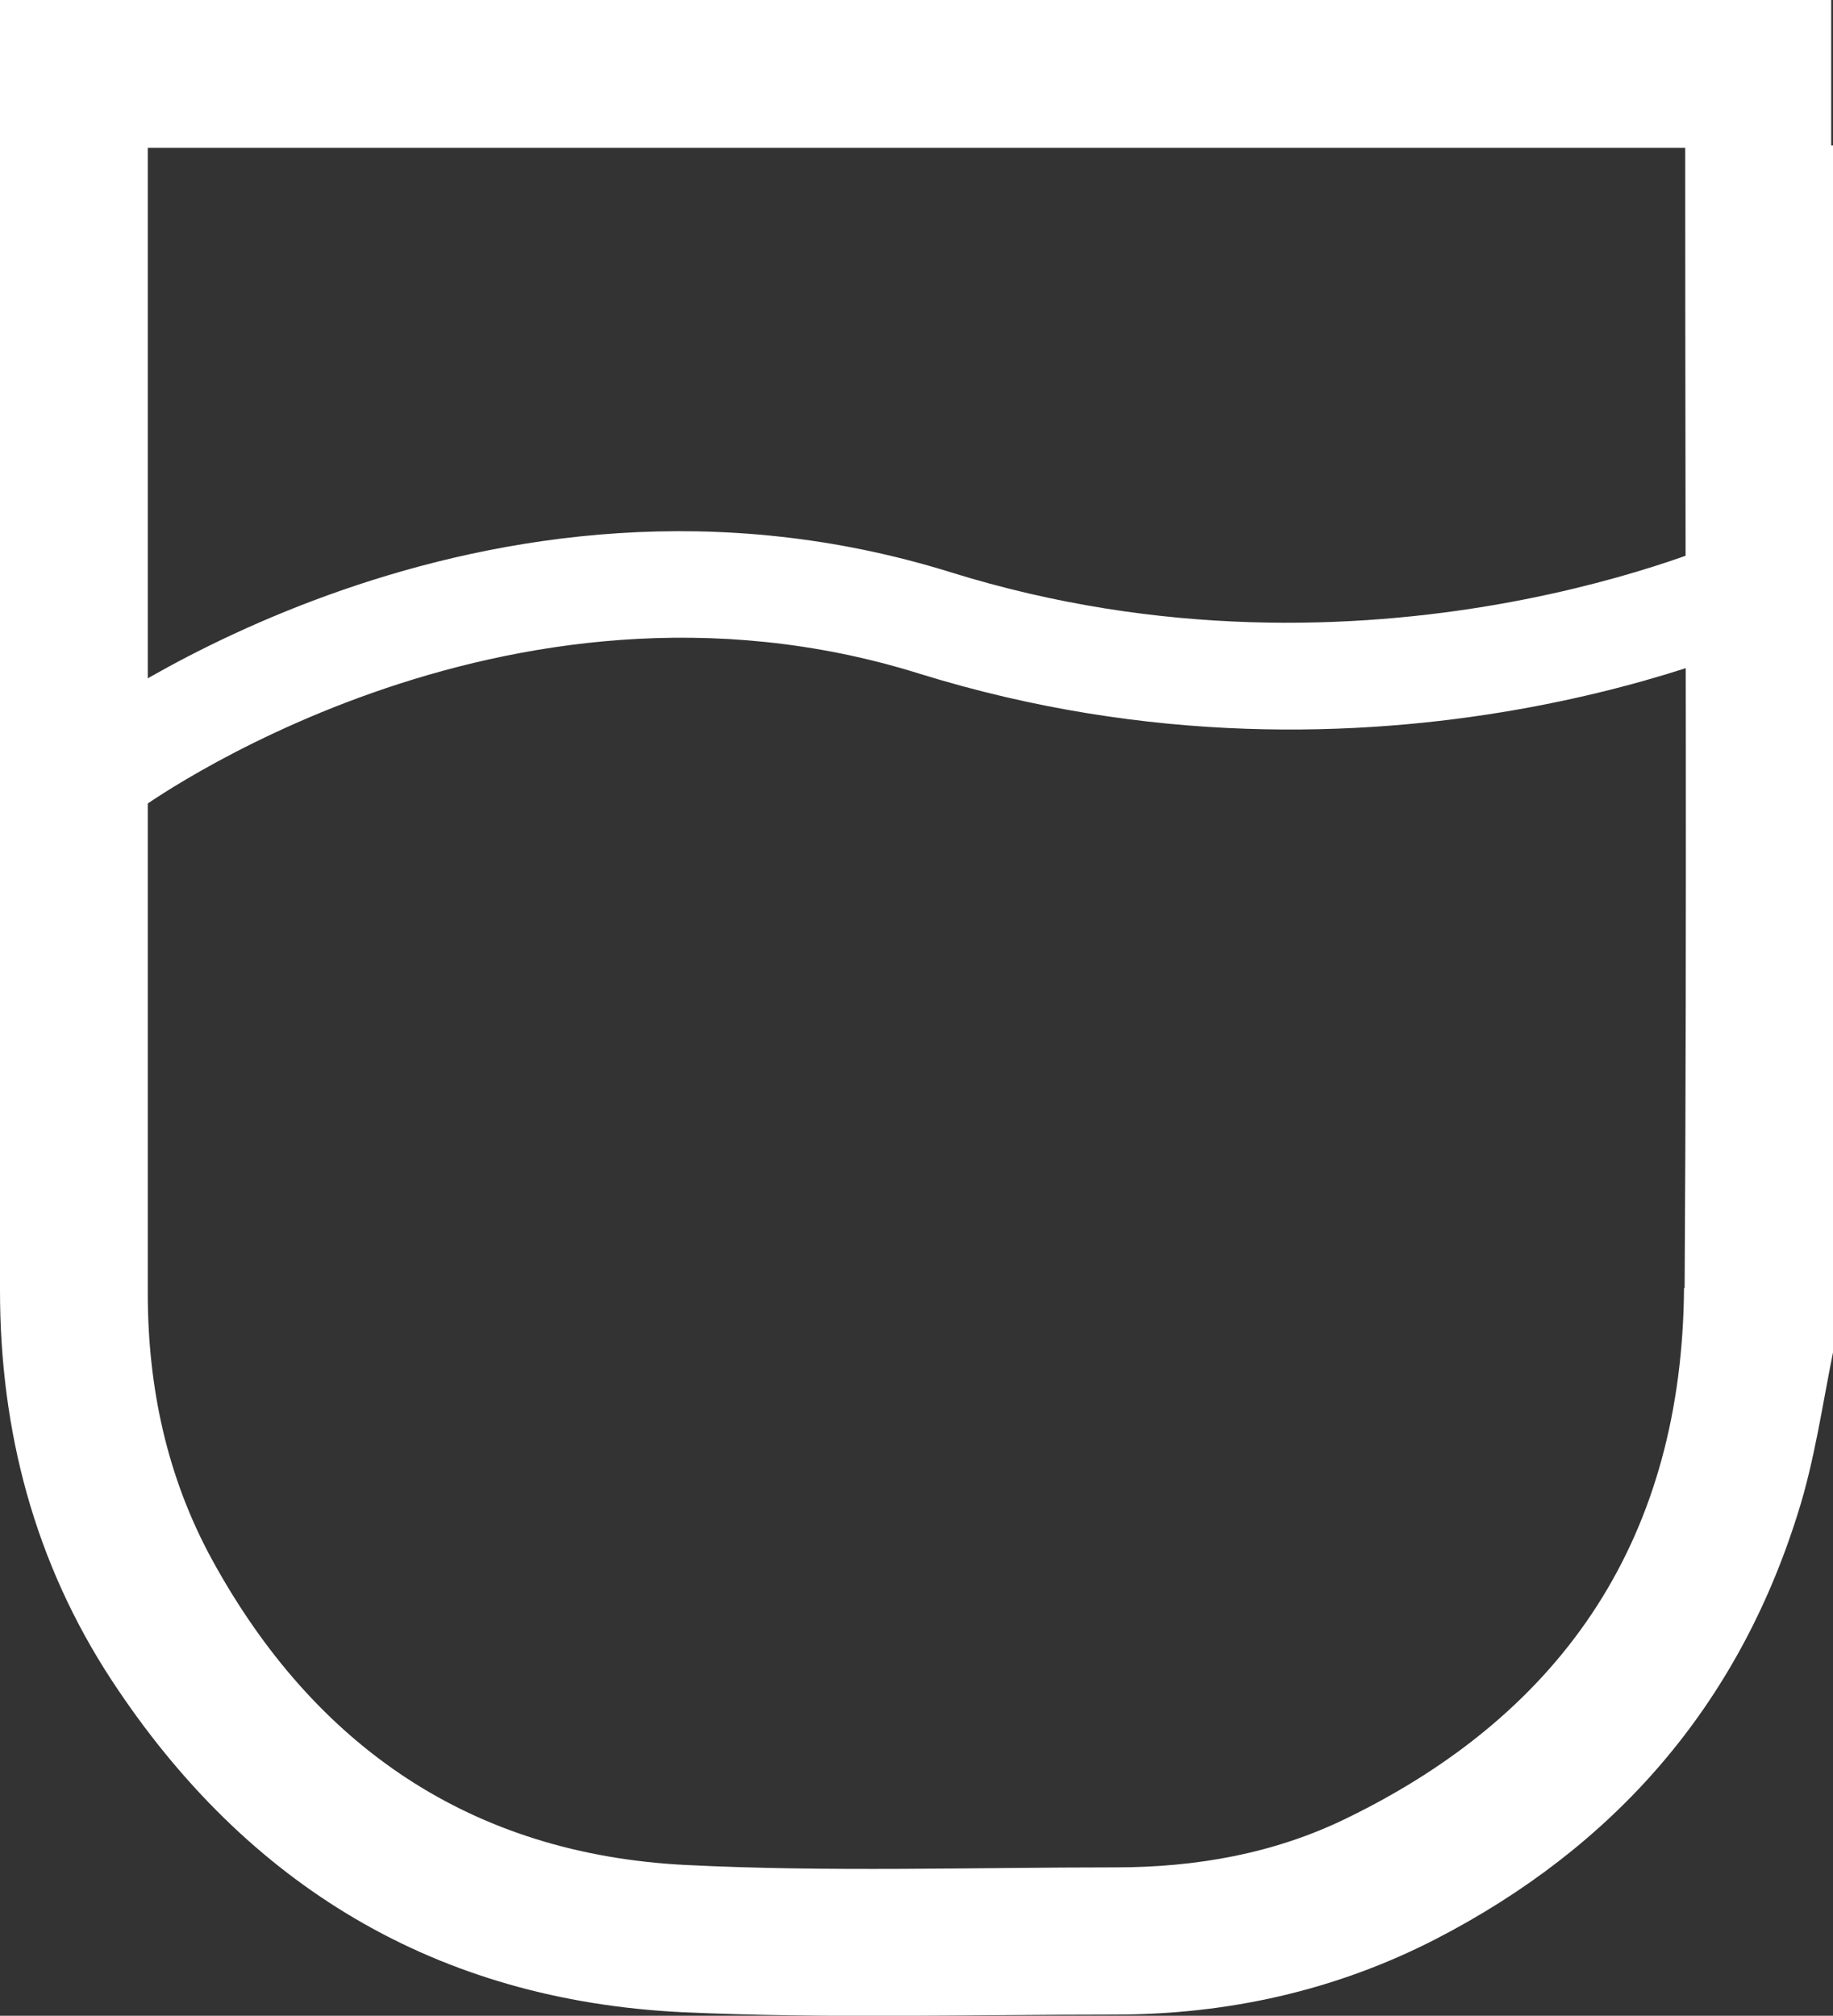
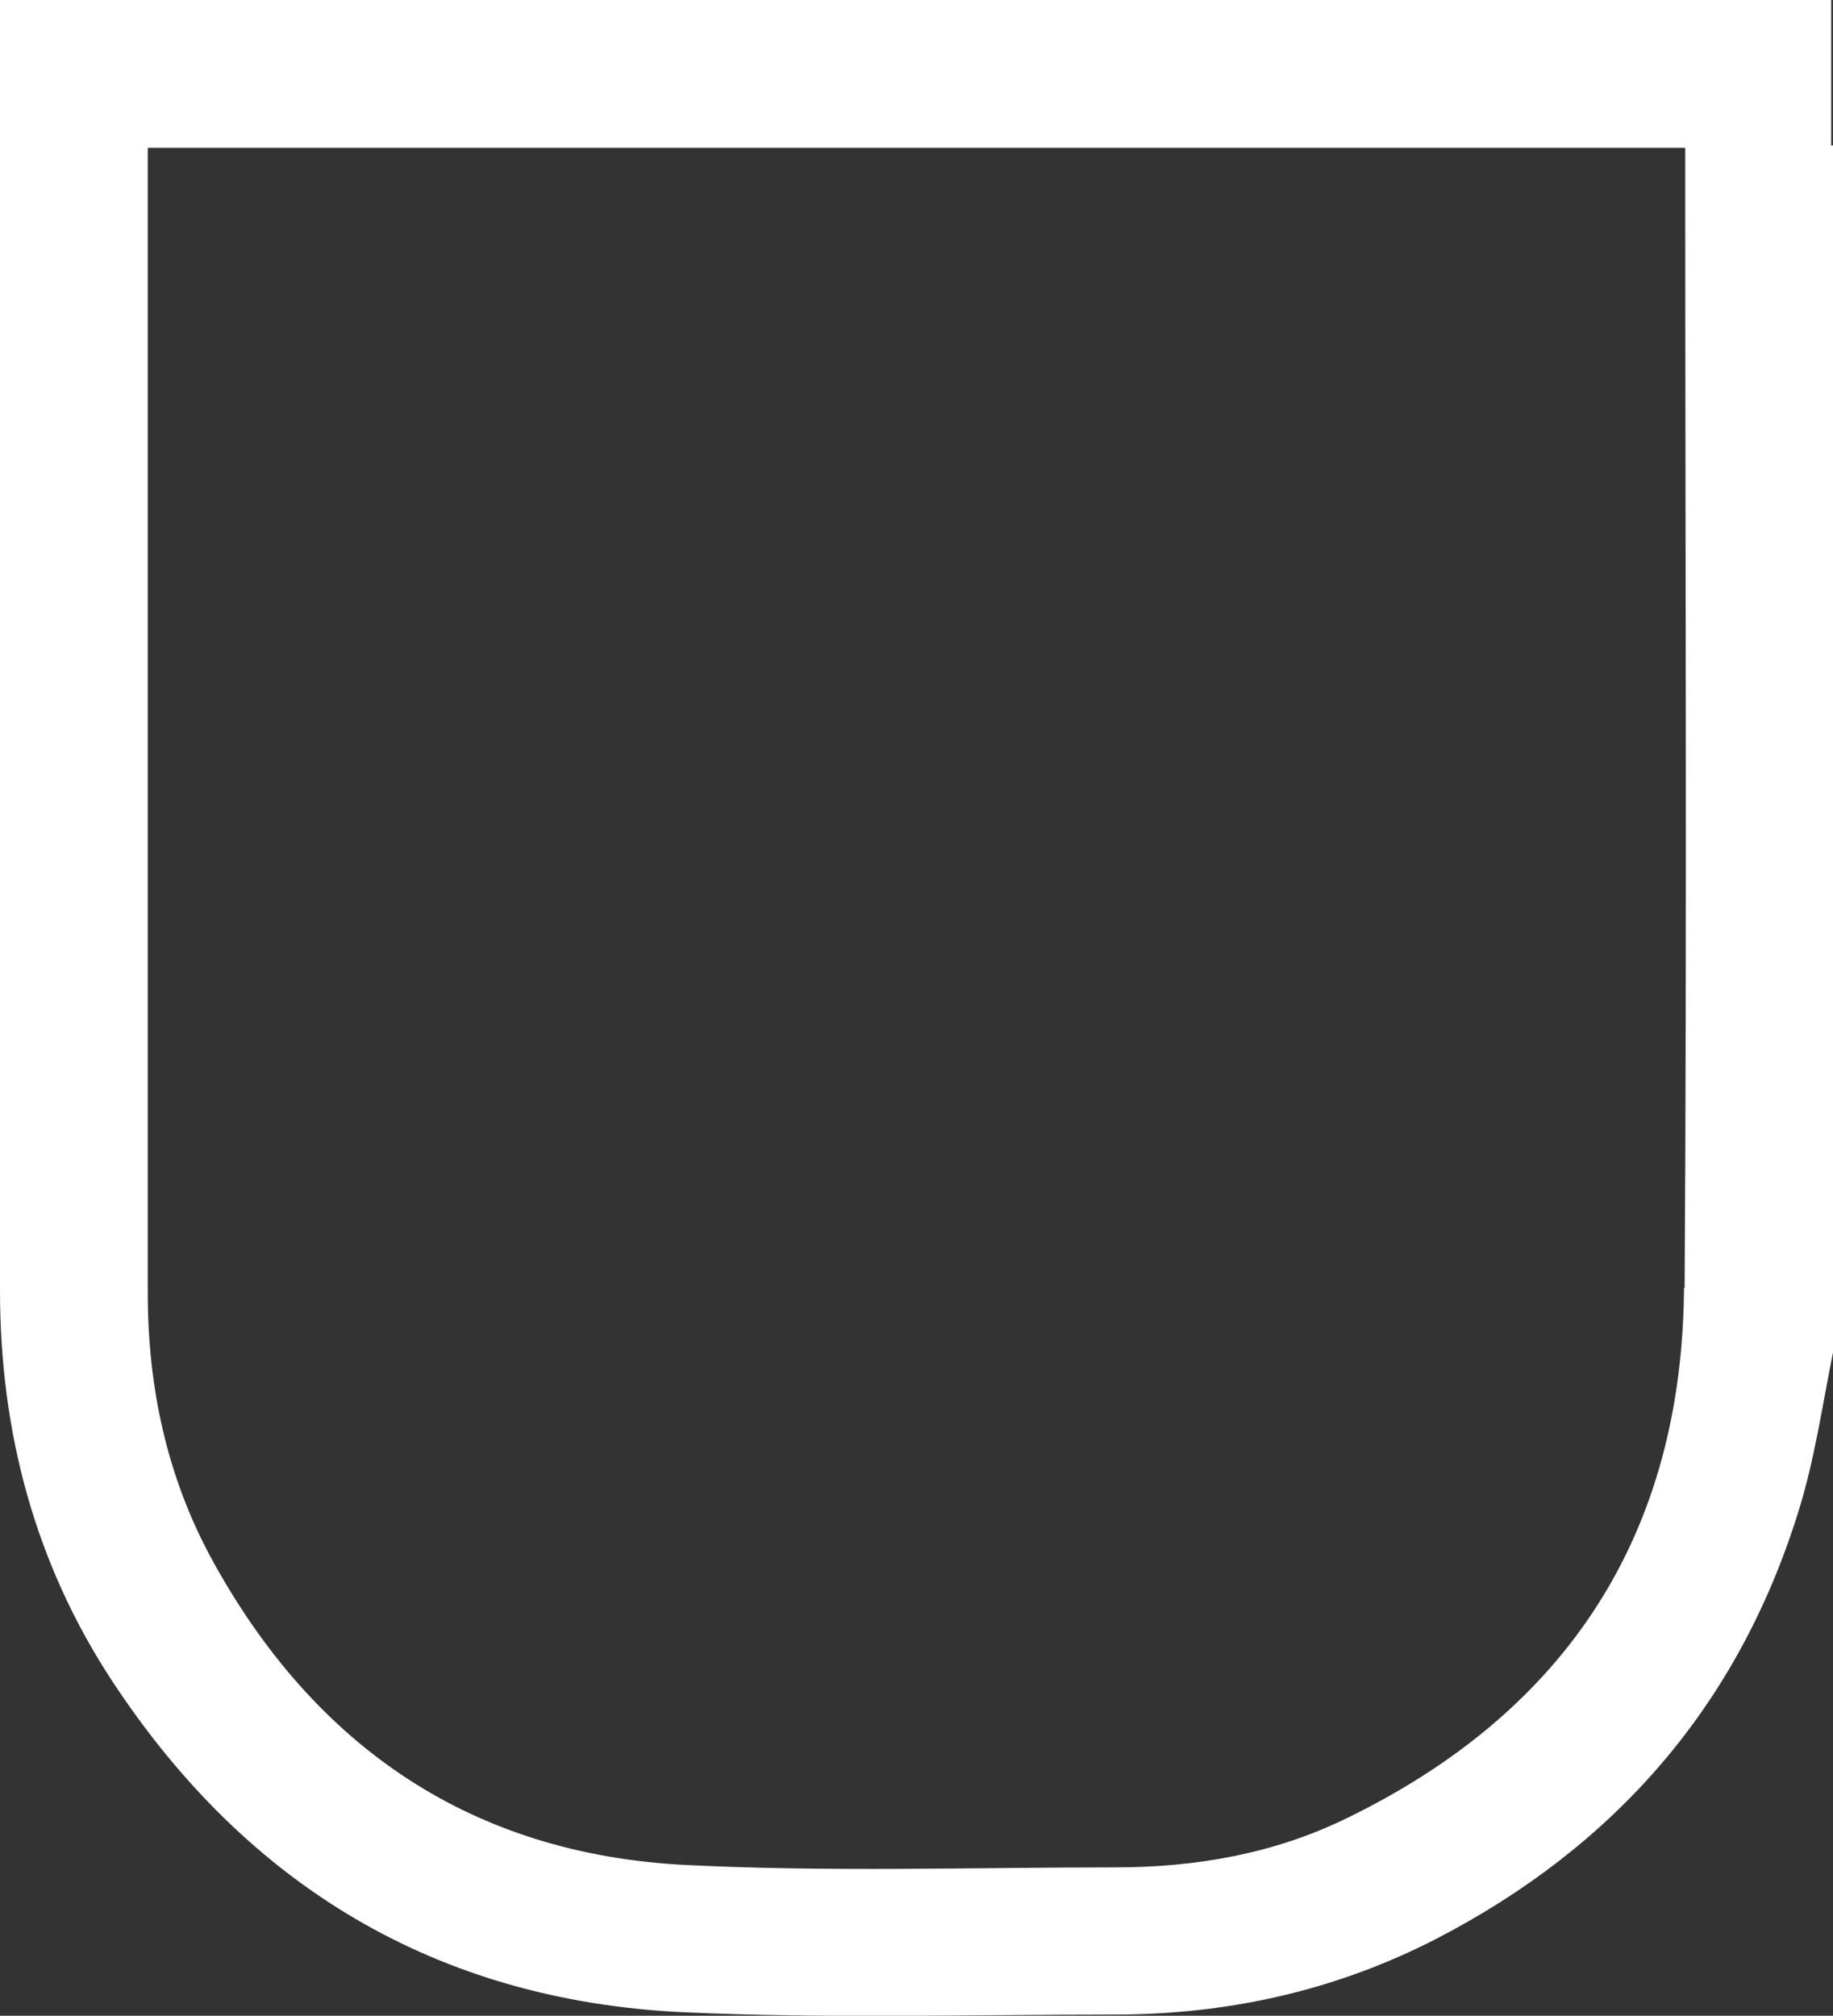
<svg xmlns="http://www.w3.org/2000/svg" id="Layer_2" data-name="Layer 2" viewBox="0 0 30.76 33.82">
  <rect x="0" y="0" width="30.76" height="33.82" fill="#333333" stroke="none" />
  <defs>
    <style>
      .cls-1 {
        fill: #fff;
        stroke-width: 0px;
      }
    </style>
  </defs>
  <g id="txt">
    <g>
      <path class="cls-1" d="m30.76,19.72s0,0,0,0v-2.43h0V2.44s-.02,0-.03,0V0H0v.4C0,7.48,0,14.57,0,21.65c0,2.36.58,4.57,1.88,6.55,2.26,3.44,5.45,5.36,9.57,5.56,2.41.11,4.83.04,7.25.04,1.9,0,3.71-.4,5.4-1.27,3-1.55,5.06-3.91,6.07-7.14.28-.88.41-1.81.6-2.75v-2.92Zm-2.5,1.89c-.03,4.13-1.96,7.1-5.67,8.9-1.21.59-2.52.82-3.87.82-2.4,0-4.81.08-7.21-.04-3.59-.18-6.23-1.98-7.95-5.12-.76-1.39-1.08-2.9-1.08-4.47,0-6.29,0-12.58,0-18.86v-.36h25.8c0,.16,0,.3,0,.43,0,6.23.03,12.47-.01,18.7Z" />
-       <path class="cls-1" d="m2.28,13.62l-1.07-1.43c.28-.21,6.89-5.03,14.74-2.59,7.06,2.2,13.1-.57,13.16-.6l.76,1.61c-.27.13-6.7,3.1-14.45.69-6.99-2.18-13.08,2.27-13.14,2.32Z" />
    </g>
  </g>
</svg>